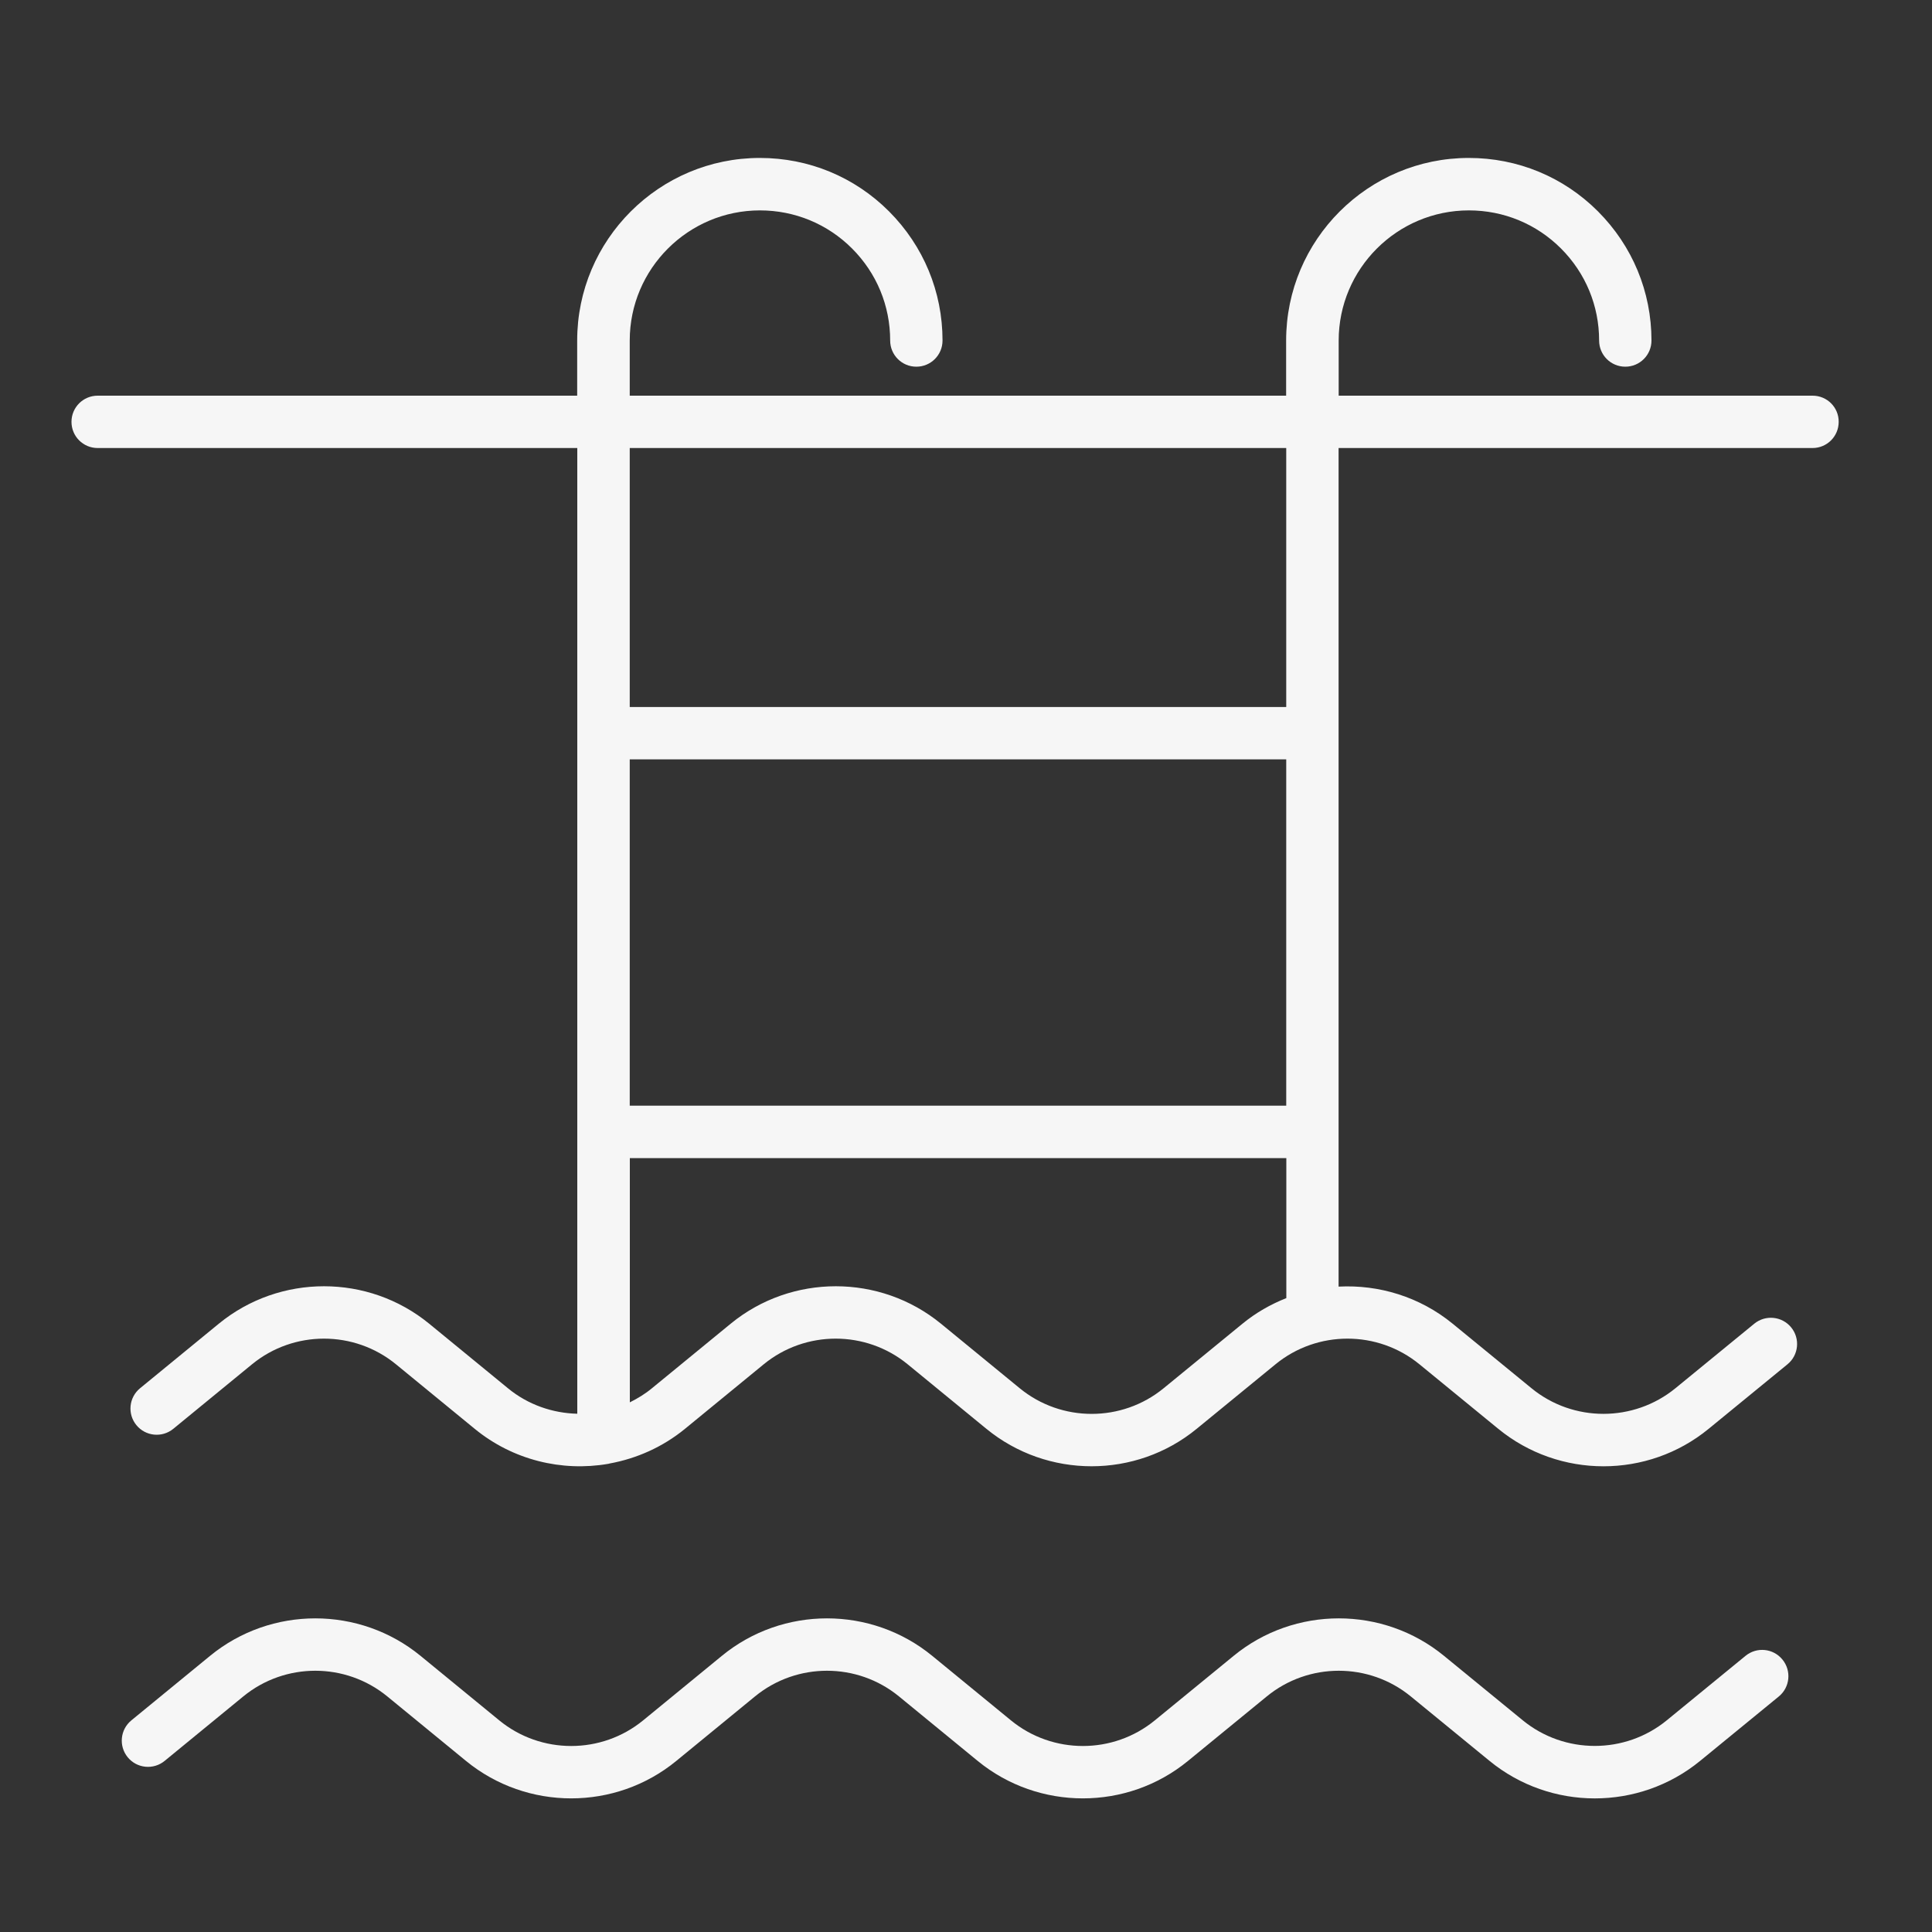
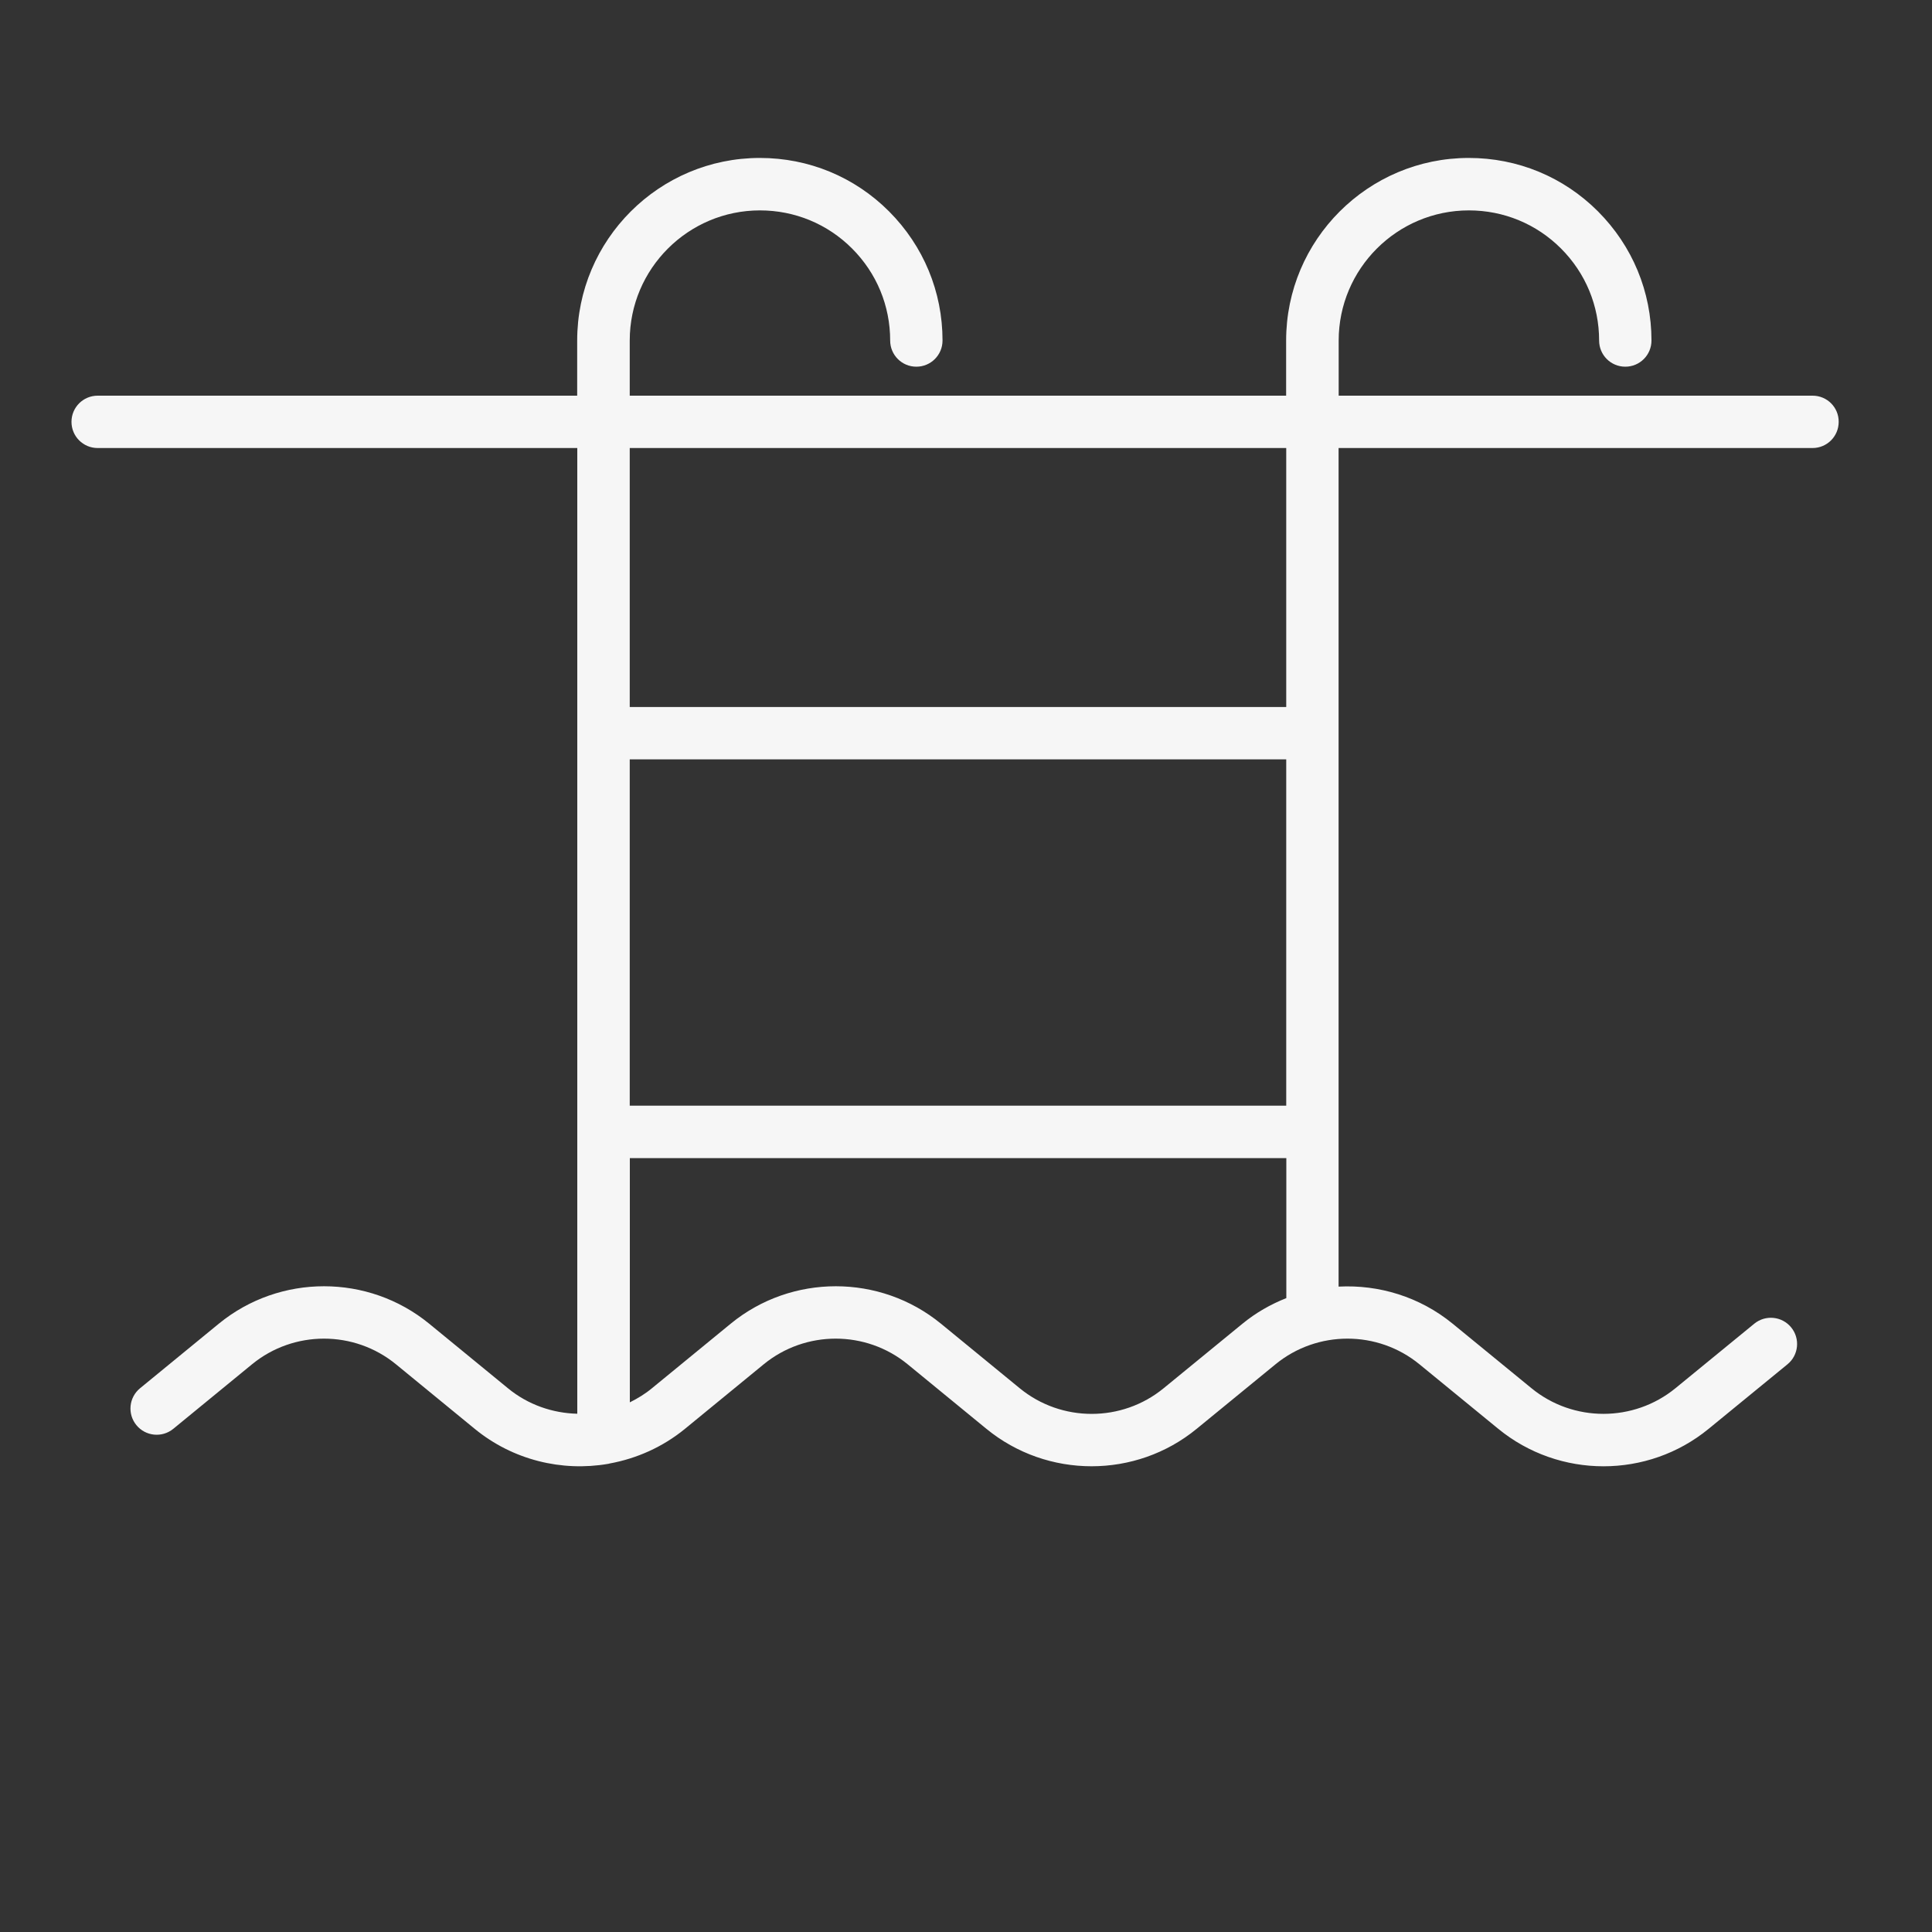
<svg xmlns="http://www.w3.org/2000/svg" version="1.1" id="Laag_1" x="0px" y="0px" viewBox="0 0 200 200" style="enable-background:new 0 0 200 200;" xml:space="preserve">
  <rect x="0" y="0" width="200" height="200" fill="#333333" stroke="none" />
  <style type="text/css">
	.st0{fill:#F6F6F6;}
</style>
  <g>
-     <path class="st0" d="M180.7,171.41l-8.16,6.68c-4.32,3.53-10.58,3.53-14.9,0l-8.16-6.68c-6.31-5.17-15.47-5.17-21.77,0l-8.16,6.68   c-4.32,3.54-10.58,3.54-14.9,0l-8.15-6.68c-6.31-5.17-15.47-5.17-21.77,0l-8.15,6.68c-4.32,3.54-10.58,3.54-14.9,0l-8.15-6.68   c-6.31-5.17-15.47-5.17-21.78,0l-8.15,6.68c-1.16,0.95-1.33,2.66-0.38,3.82c0.95,1.16,2.66,1.33,3.82,0.38l8.15-6.68   c4.32-3.54,10.58-3.54,14.9,0l8.15,6.68c6.31,5.17,15.47,5.17,21.77,0l8.15-6.68c4.32-3.54,10.58-3.54,14.9,0l8.15,6.68   c6.31,5.17,15.47,5.17,21.77,0l8.16-6.68c4.32-3.54,10.58-3.54,14.9,0l8.16,6.68c3.15,2.58,7.02,3.88,10.89,3.88   c3.87,0,7.73-1.29,10.89-3.87l8.16-6.68c1.16-0.95,1.33-2.66,0.38-3.82C183.57,170.63,181.86,170.46,180.7,171.41z" />
    <path class="st0" d="M187.64,40.96h-49.06v-5.71c0-7.43,6.05-13.47,13.48-13.47c3.6,0,6.99,1.4,9.53,3.94   c2.55,2.55,3.95,5.93,3.95,9.53c0,1.5,1.21,2.71,2.71,2.71c1.5,0,2.71-1.21,2.71-2.71c0-5.05-1.97-9.79-5.54-13.37   c-3.57-3.57-8.31-5.53-13.37-5.53c-10.43,0-18.91,8.48-18.91,18.9v5.71H65.19v-5.71c0-7.43,6.05-13.47,13.48-13.47   c3.6,0,6.99,1.4,9.53,3.94c2.55,2.55,3.95,5.93,3.95,9.53c0,1.5,1.21,2.71,2.71,2.71c1.5,0,2.71-1.21,2.71-2.71   c0-5.05-1.97-9.79-5.54-13.37c-3.57-3.57-8.31-5.53-13.37-5.53c-10.43,0-18.91,8.48-18.91,18.9v5.71H10.11   c-1.5,0-2.71,1.21-2.71,2.71c0,1.5,1.21,2.71,2.71,2.71h49.65v99.97c-2.56-0.06-5.1-0.93-7.18-2.64l-8.15-6.68   c-6.31-5.17-15.47-5.17-21.78,0l-8.15,6.68c-1.16,0.95-1.33,2.66-0.38,3.82c0.95,1.16,2.66,1.33,3.82,0.38l8.15-6.68   c4.32-3.54,10.58-3.54,14.9,0l8.15,6.68c3.95,3.24,9.02,4.45,13.8,3.63c0.06-0.01,0.12-0.02,0.17-0.04c2.79-0.51,5.49-1.7,7.8-3.59   l8.15-6.68c4.32-3.54,10.58-3.54,14.9,0l8.15,6.68c6.31,5.17,15.47,5.17,21.77,0l8.16-6.68c4.32-3.54,10.58-3.54,14.9,0l8.16,6.68   c3.15,2.58,7.02,3.88,10.89,3.88c3.87,0,7.73-1.29,10.89-3.88l8.16-6.68c1.16-0.95,1.33-2.66,0.38-3.82   c-0.95-1.16-2.66-1.33-3.82-0.38l-8.16,6.68c-4.32,3.53-10.58,3.54-14.9,0l-8.16-6.68c-3.41-2.79-7.64-4.06-11.81-3.84v-15.98   c0-0.01,0-0.02,0-0.03c0-0.01,0-0.02,0-0.04v-41.2c0-0.01,0-0.02,0-0.03c0-0.01,0-0.02,0-0.04V46.38h49.06   c1.5,0,2.71-1.21,2.71-2.71C190.35,42.17,189.14,40.96,187.64,40.96z M133.15,114.46H65.19V78.61h67.96V114.46z M128.62,137.03   l-8.16,6.68c-4.32,3.54-10.58,3.54-14.9,0l-8.15-6.68c-6.31-5.17-15.47-5.17-21.77,0l-8.15,6.68c-0.71,0.59-1.49,1.06-2.29,1.46   v-25.28h67.96v14.49C131.54,135.02,130.01,135.89,128.62,137.03z M133.15,73.19H65.19V46.38h67.96V73.19z" />
  </g>
</svg>